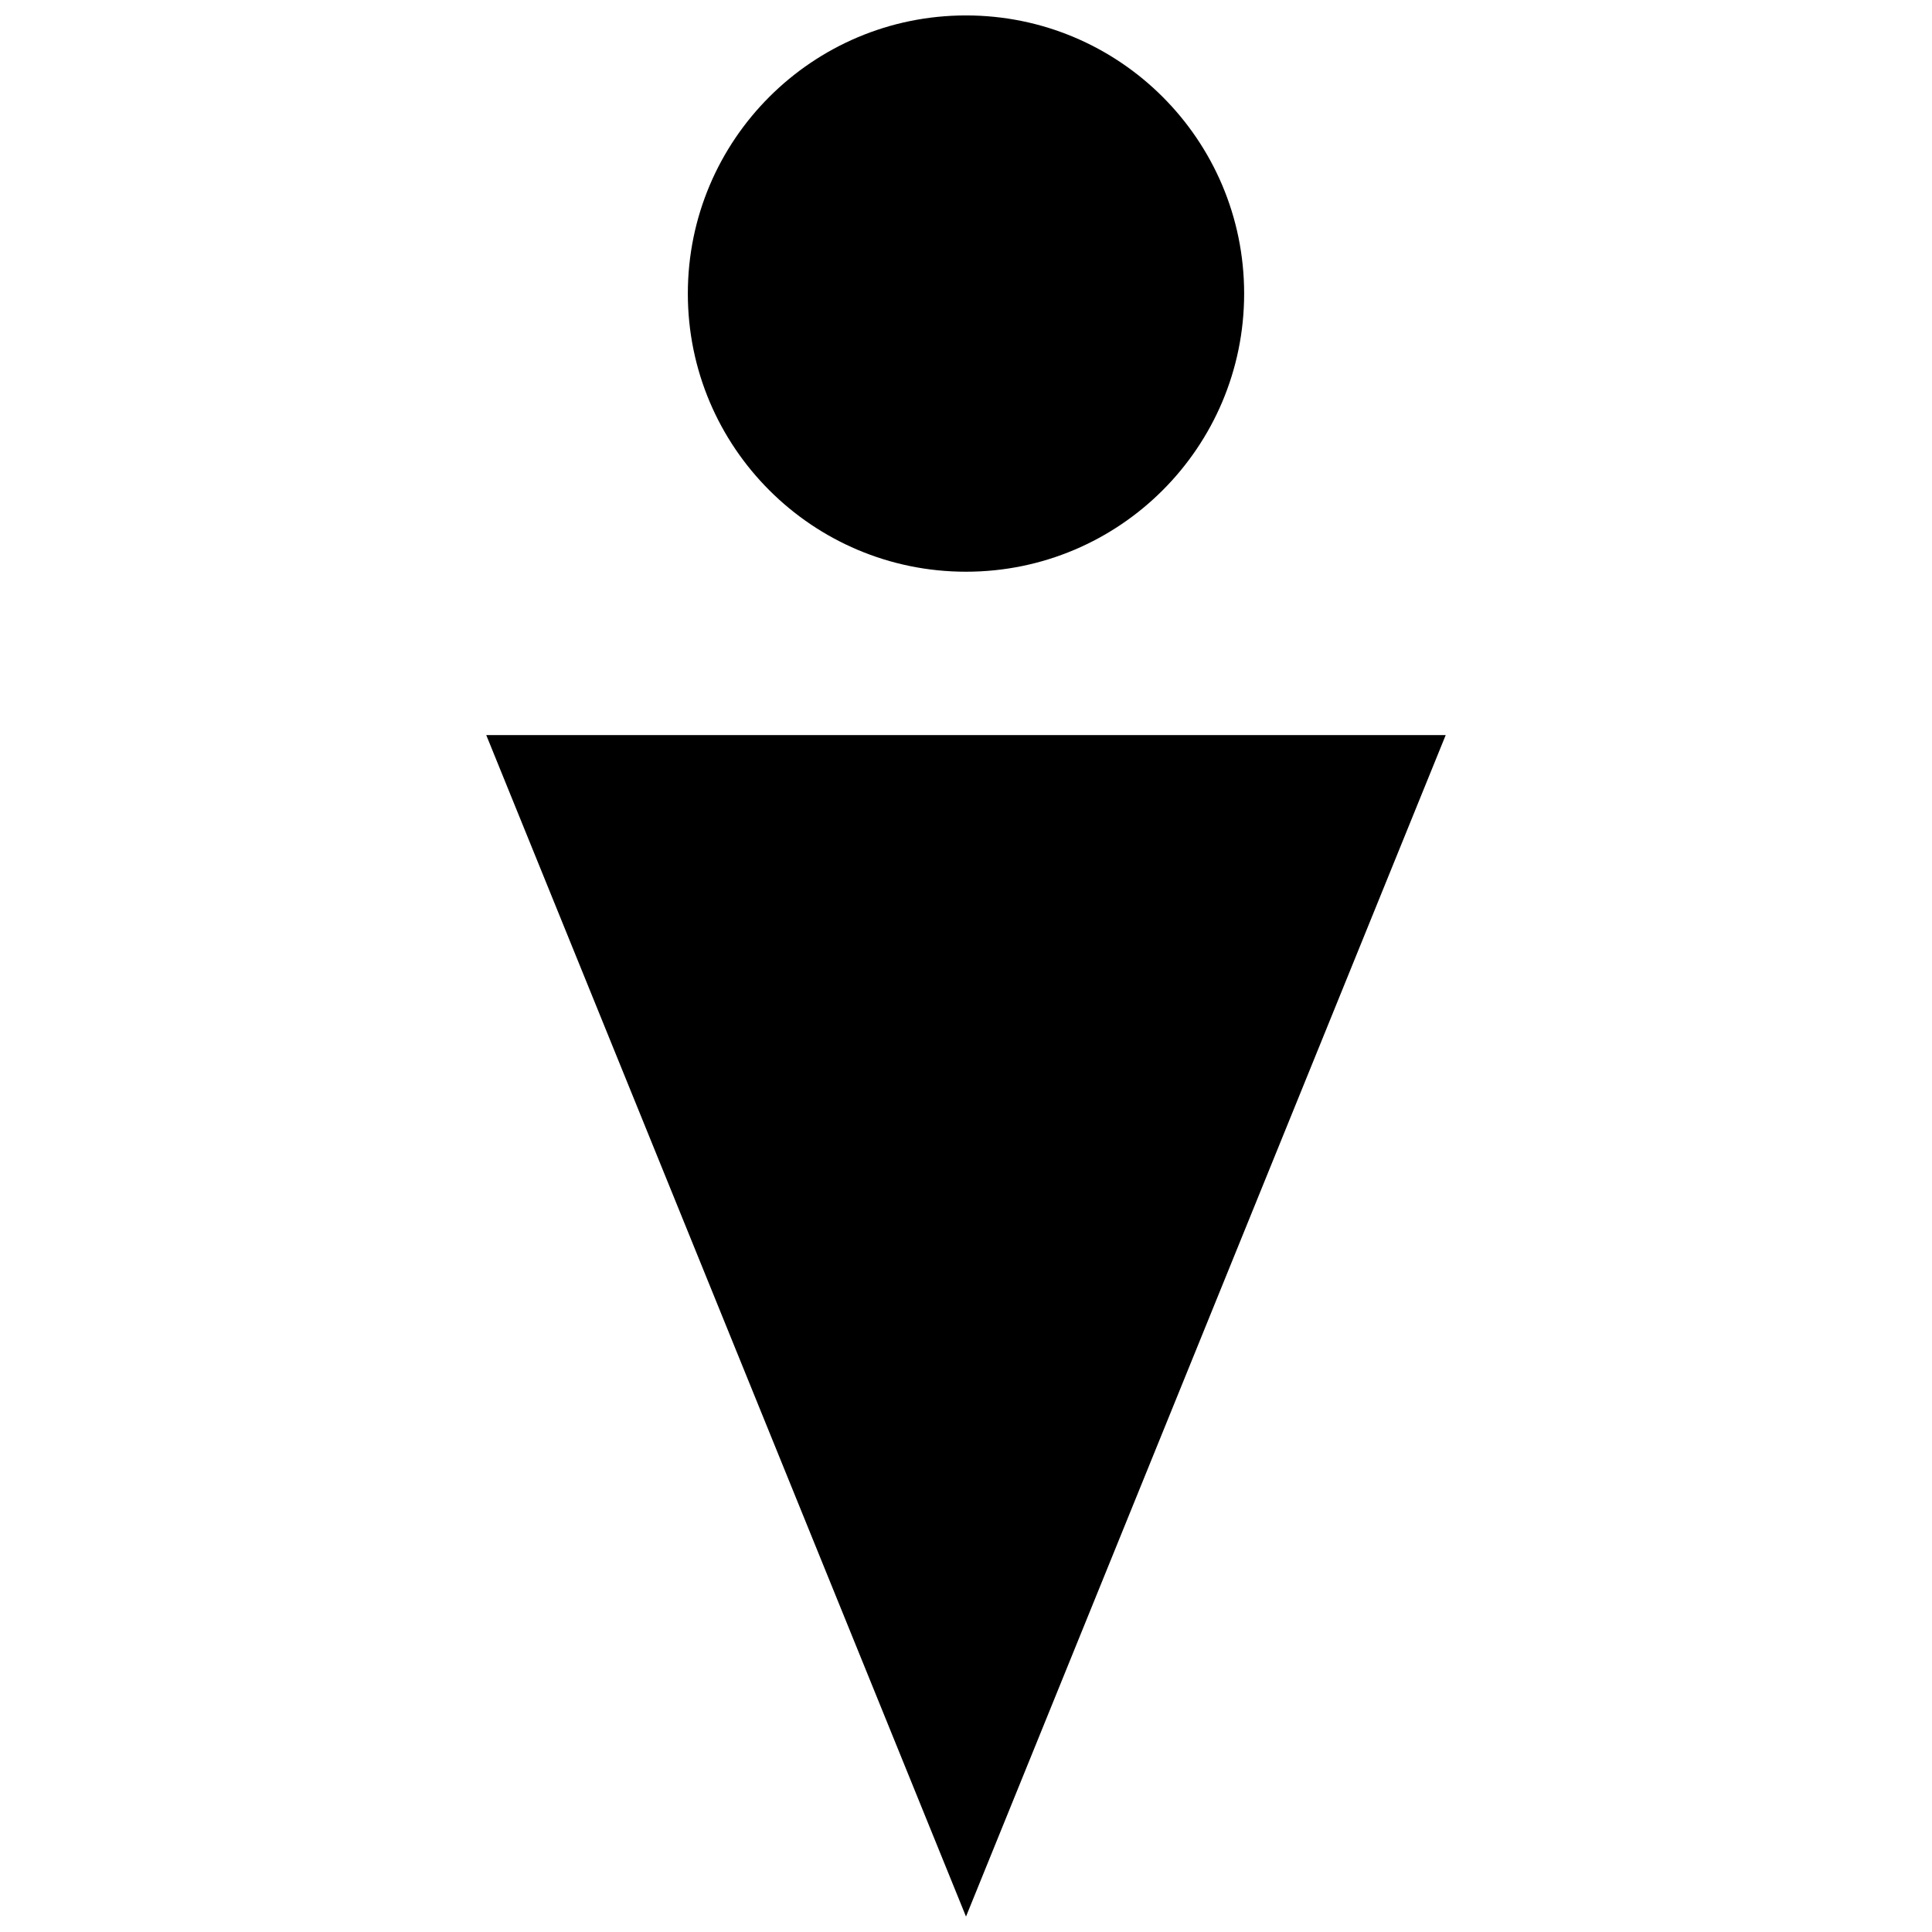
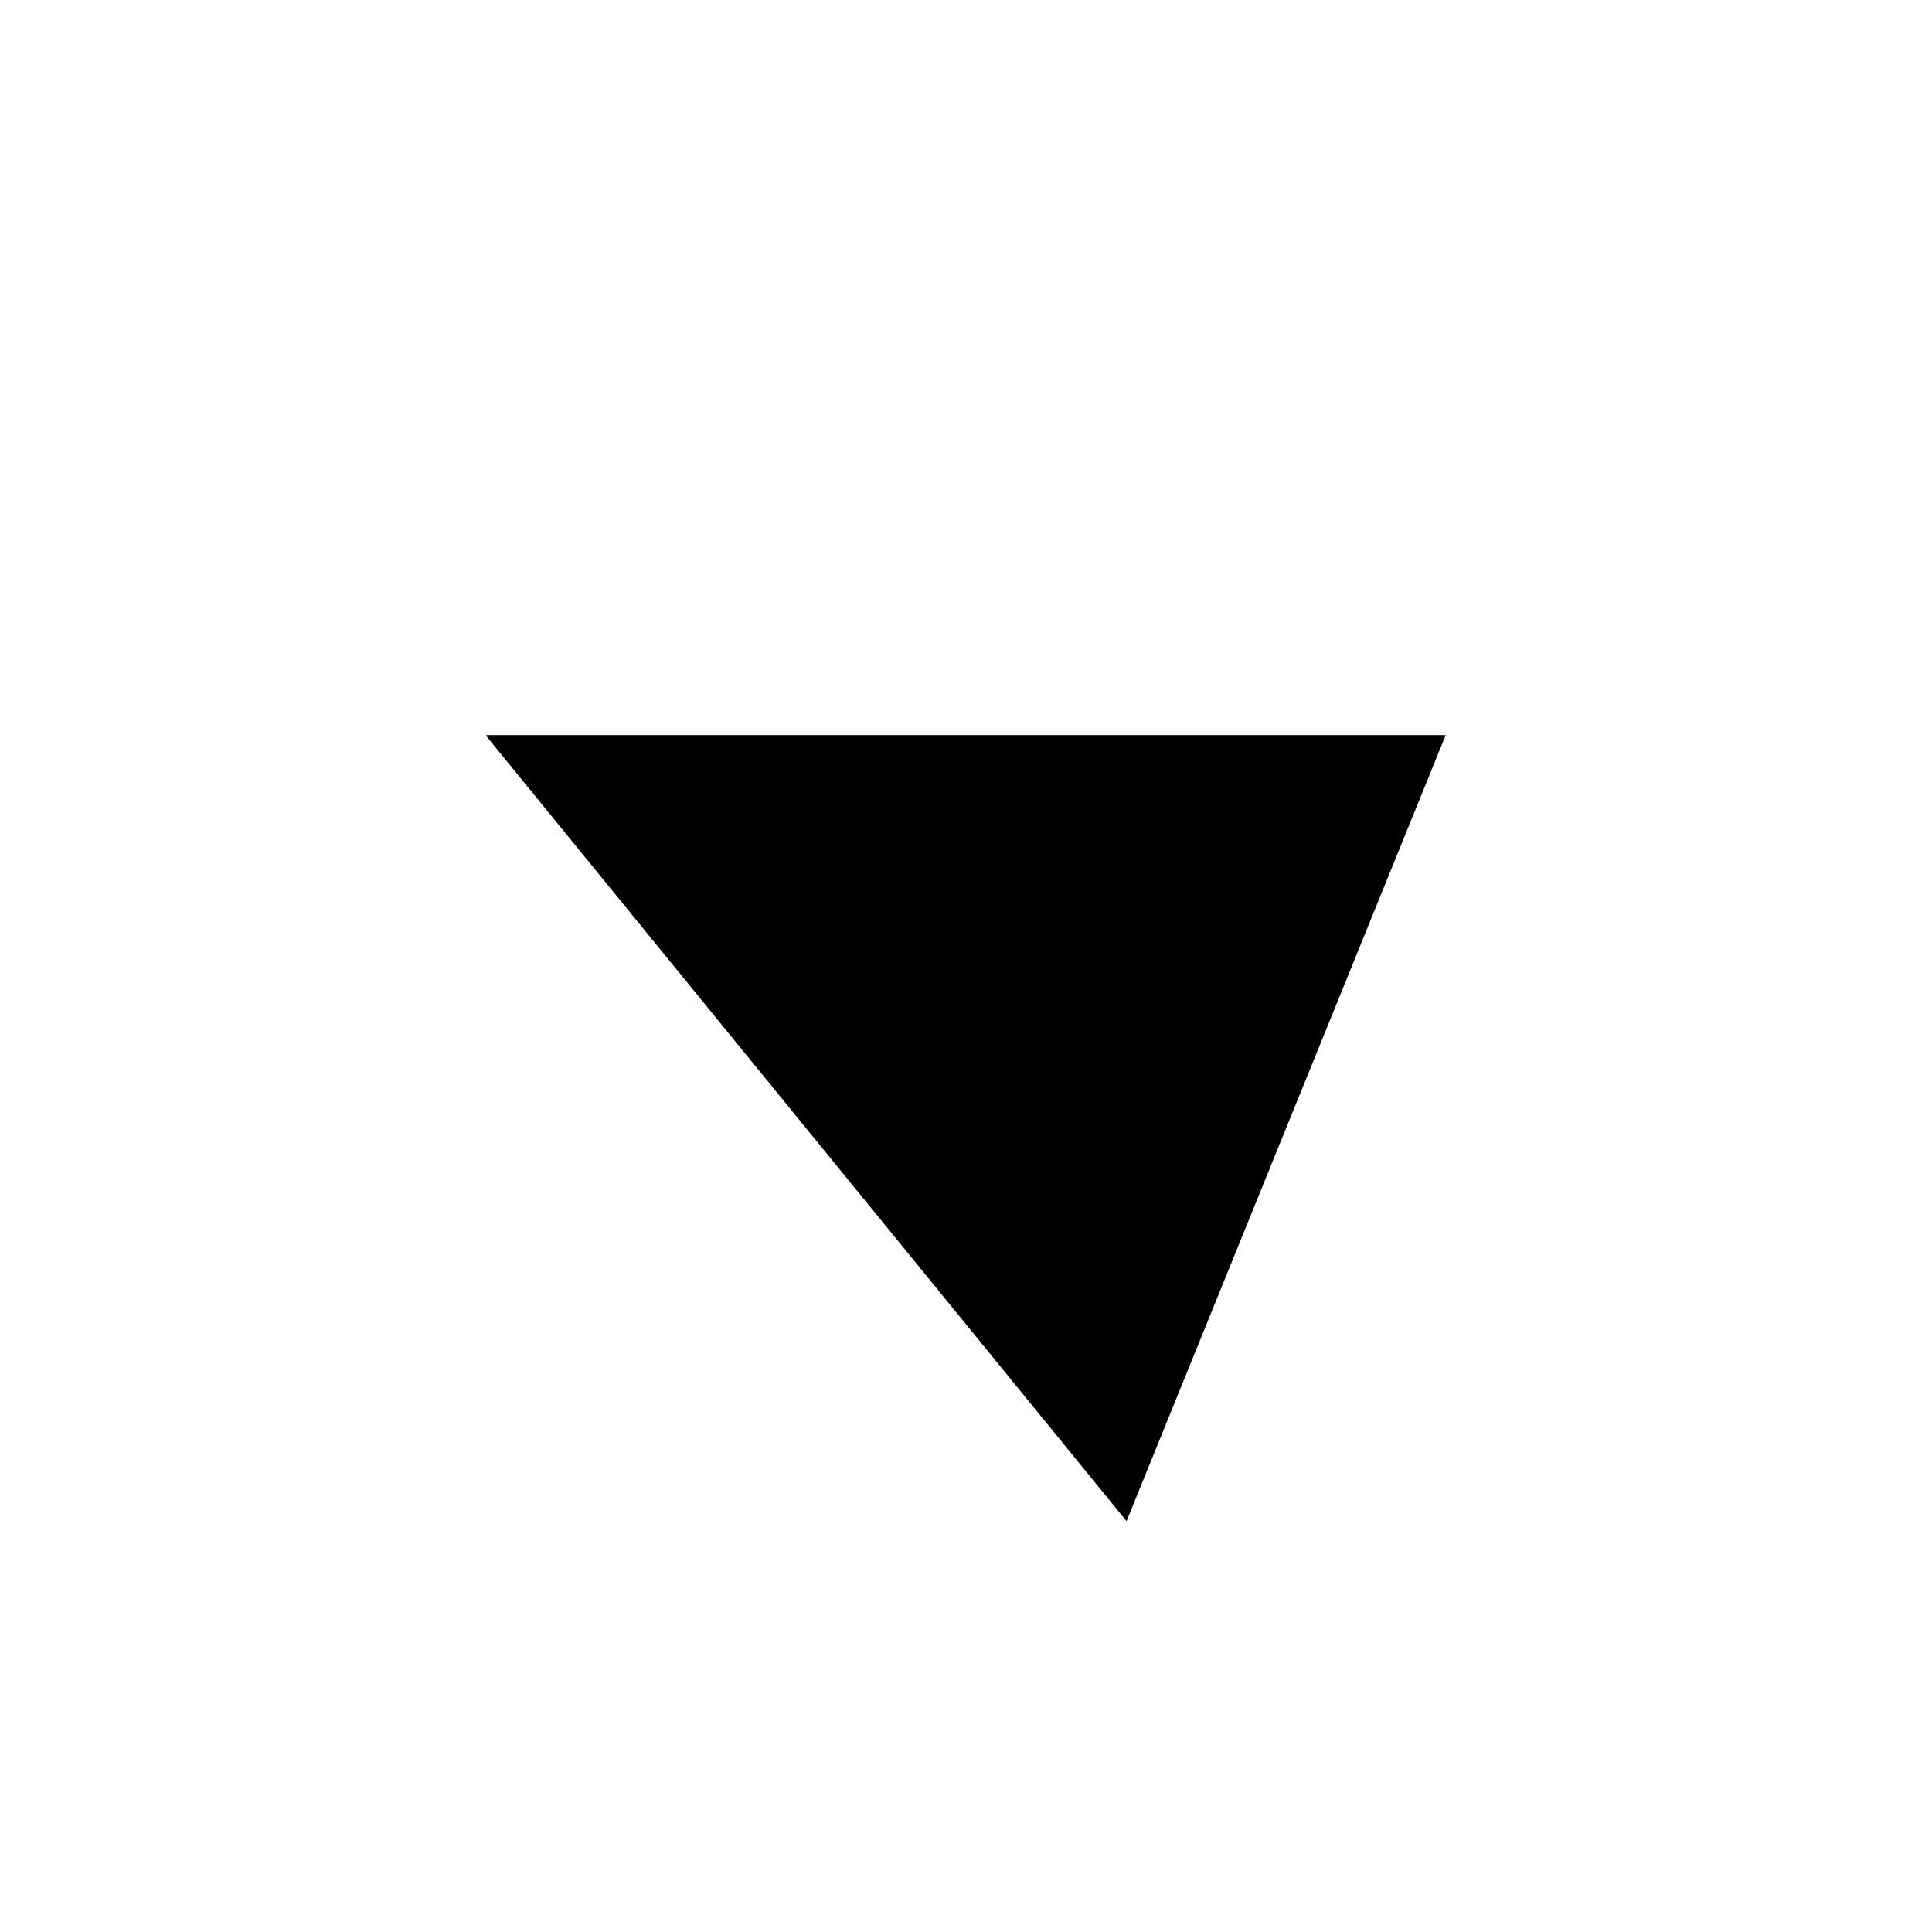
<svg xmlns="http://www.w3.org/2000/svg" width="800px" height="800px" version="1.1" viewBox="144 144 512 512">
  <defs>
    <clipPath id="b">
-       <path d="m272 338h256v313.9h-256z" />
+       <path d="m272 338h256v313.9z" />
    </clipPath>
    <clipPath id="a">
      <path d="m326 148.09h148v147.91h-148z" />
    </clipPath>
  </defs>
  <g>
    <g clip-path="url(#b)">
      <path d="m527.13 338.8-127.13 313.11-127.14-313.11z" fill-rule="evenodd" />
    </g>
    <g clip-path="url(#a)">
-       <path d="m473.71 221.8c0 40.711-33.004 73.711-73.711 73.711-40.711 0-73.715-33-73.715-73.711 0-40.711 33.004-73.711 73.715-73.711 40.707 0 73.711 33 73.711 73.711" fill-rule="evenodd" />
-     </g>
+       </g>
  </g>
</svg>